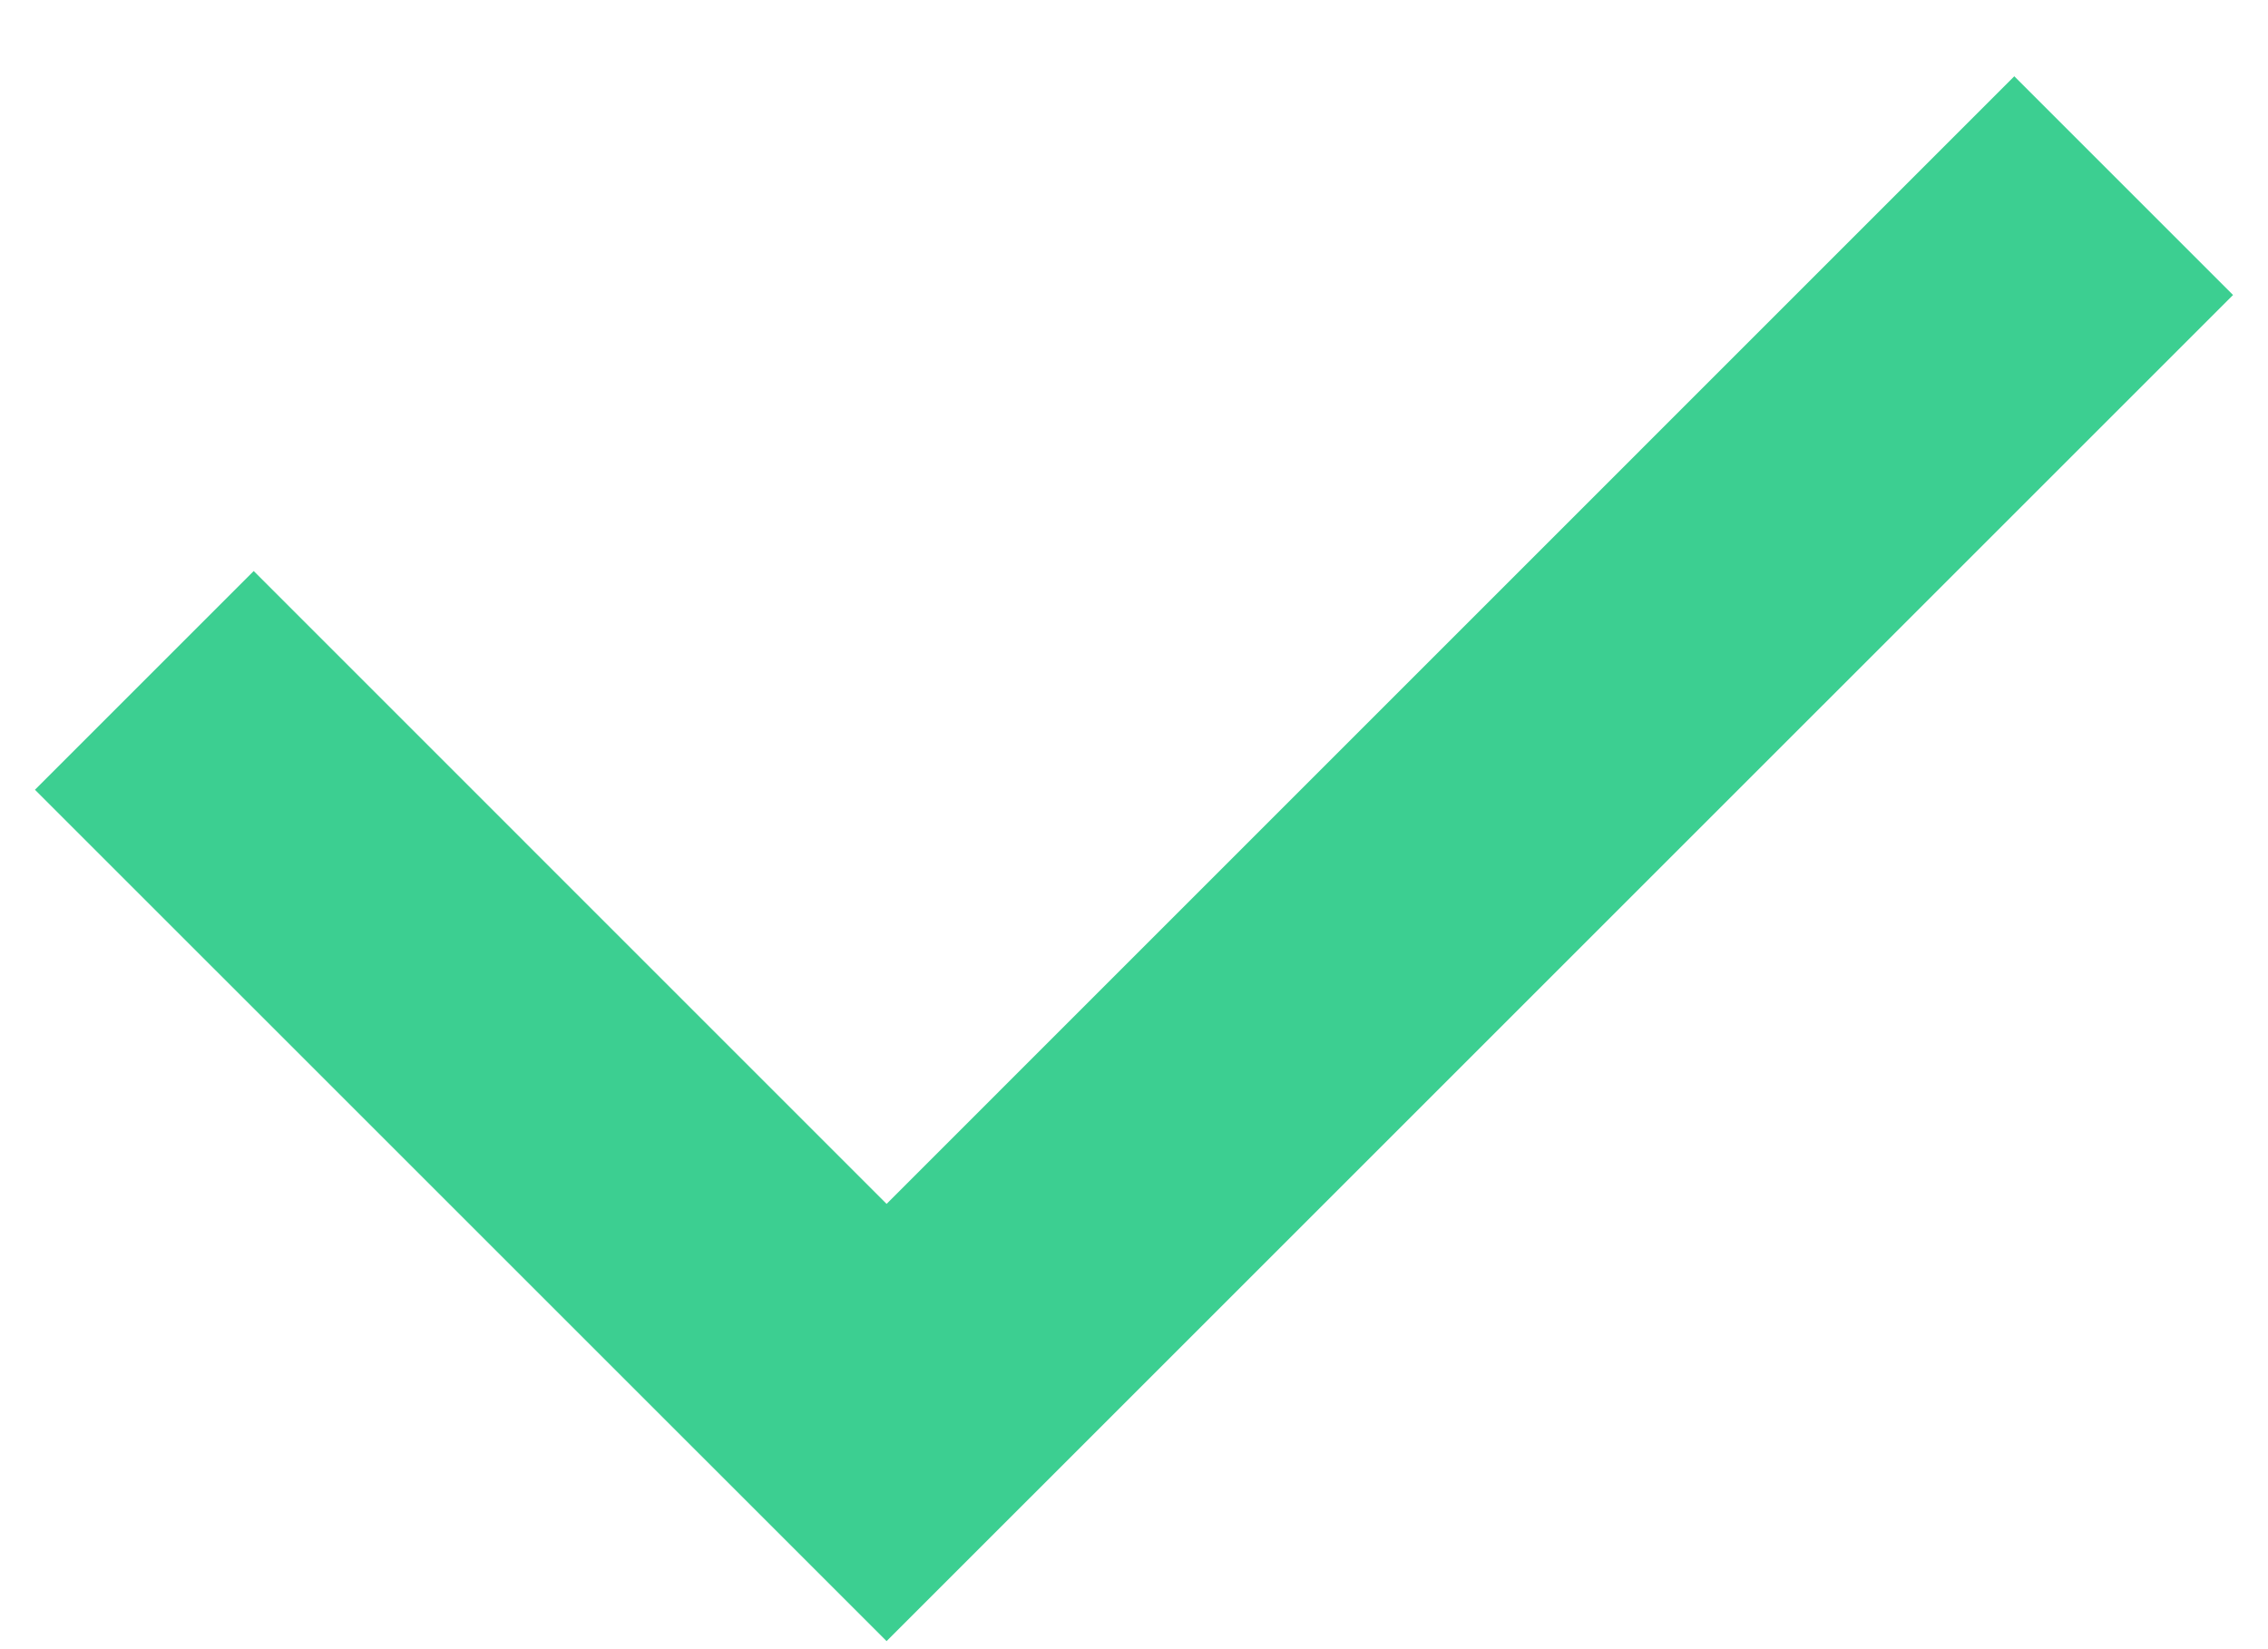
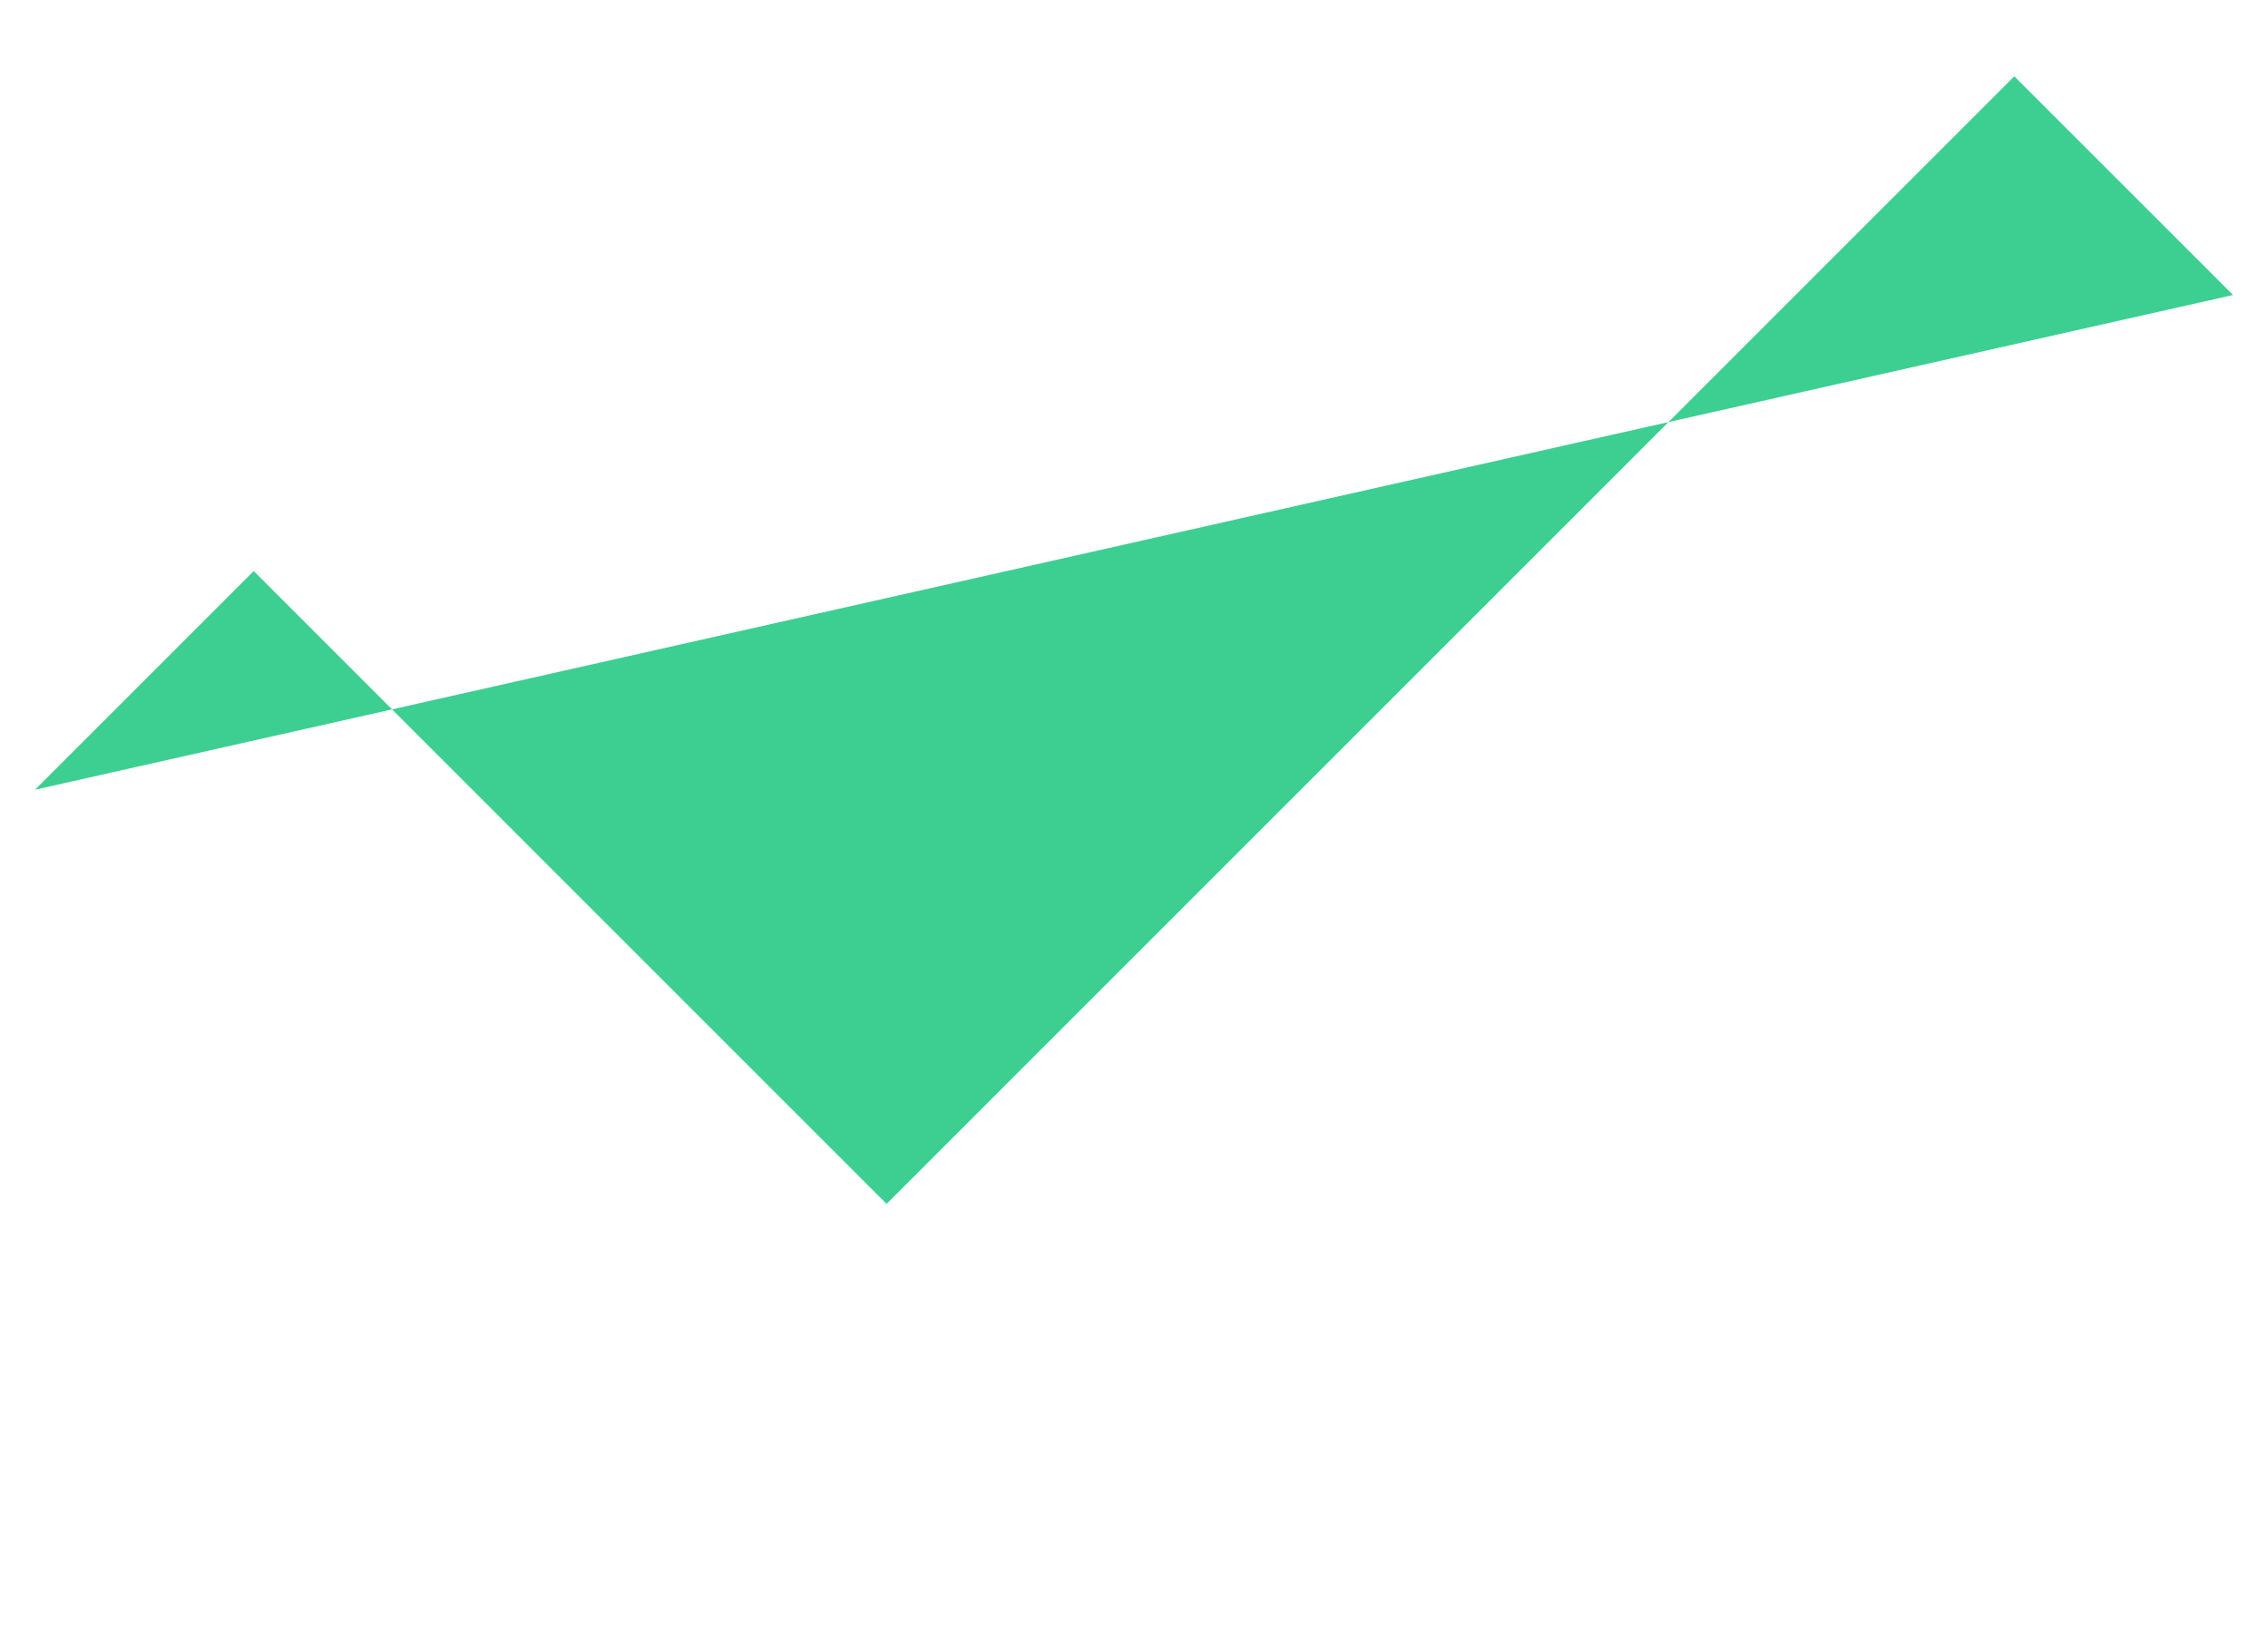
<svg xmlns="http://www.w3.org/2000/svg" width="22" height="16" viewBox="0 0 22 16" fill="none">
-   <path fill-rule="evenodd" clip-rule="evenodd" d="M21.661 2.862L8.6 15.922L0.339 7.662L2.461 5.54L8.6 11.68L19.539 0.74L21.661 2.862Z" fill="#3CCF91" />
+   <path fill-rule="evenodd" clip-rule="evenodd" d="M21.661 2.862L0.339 7.662L2.461 5.54L8.6 11.68L19.539 0.74L21.661 2.862Z" fill="#3CCF91" />
</svg>